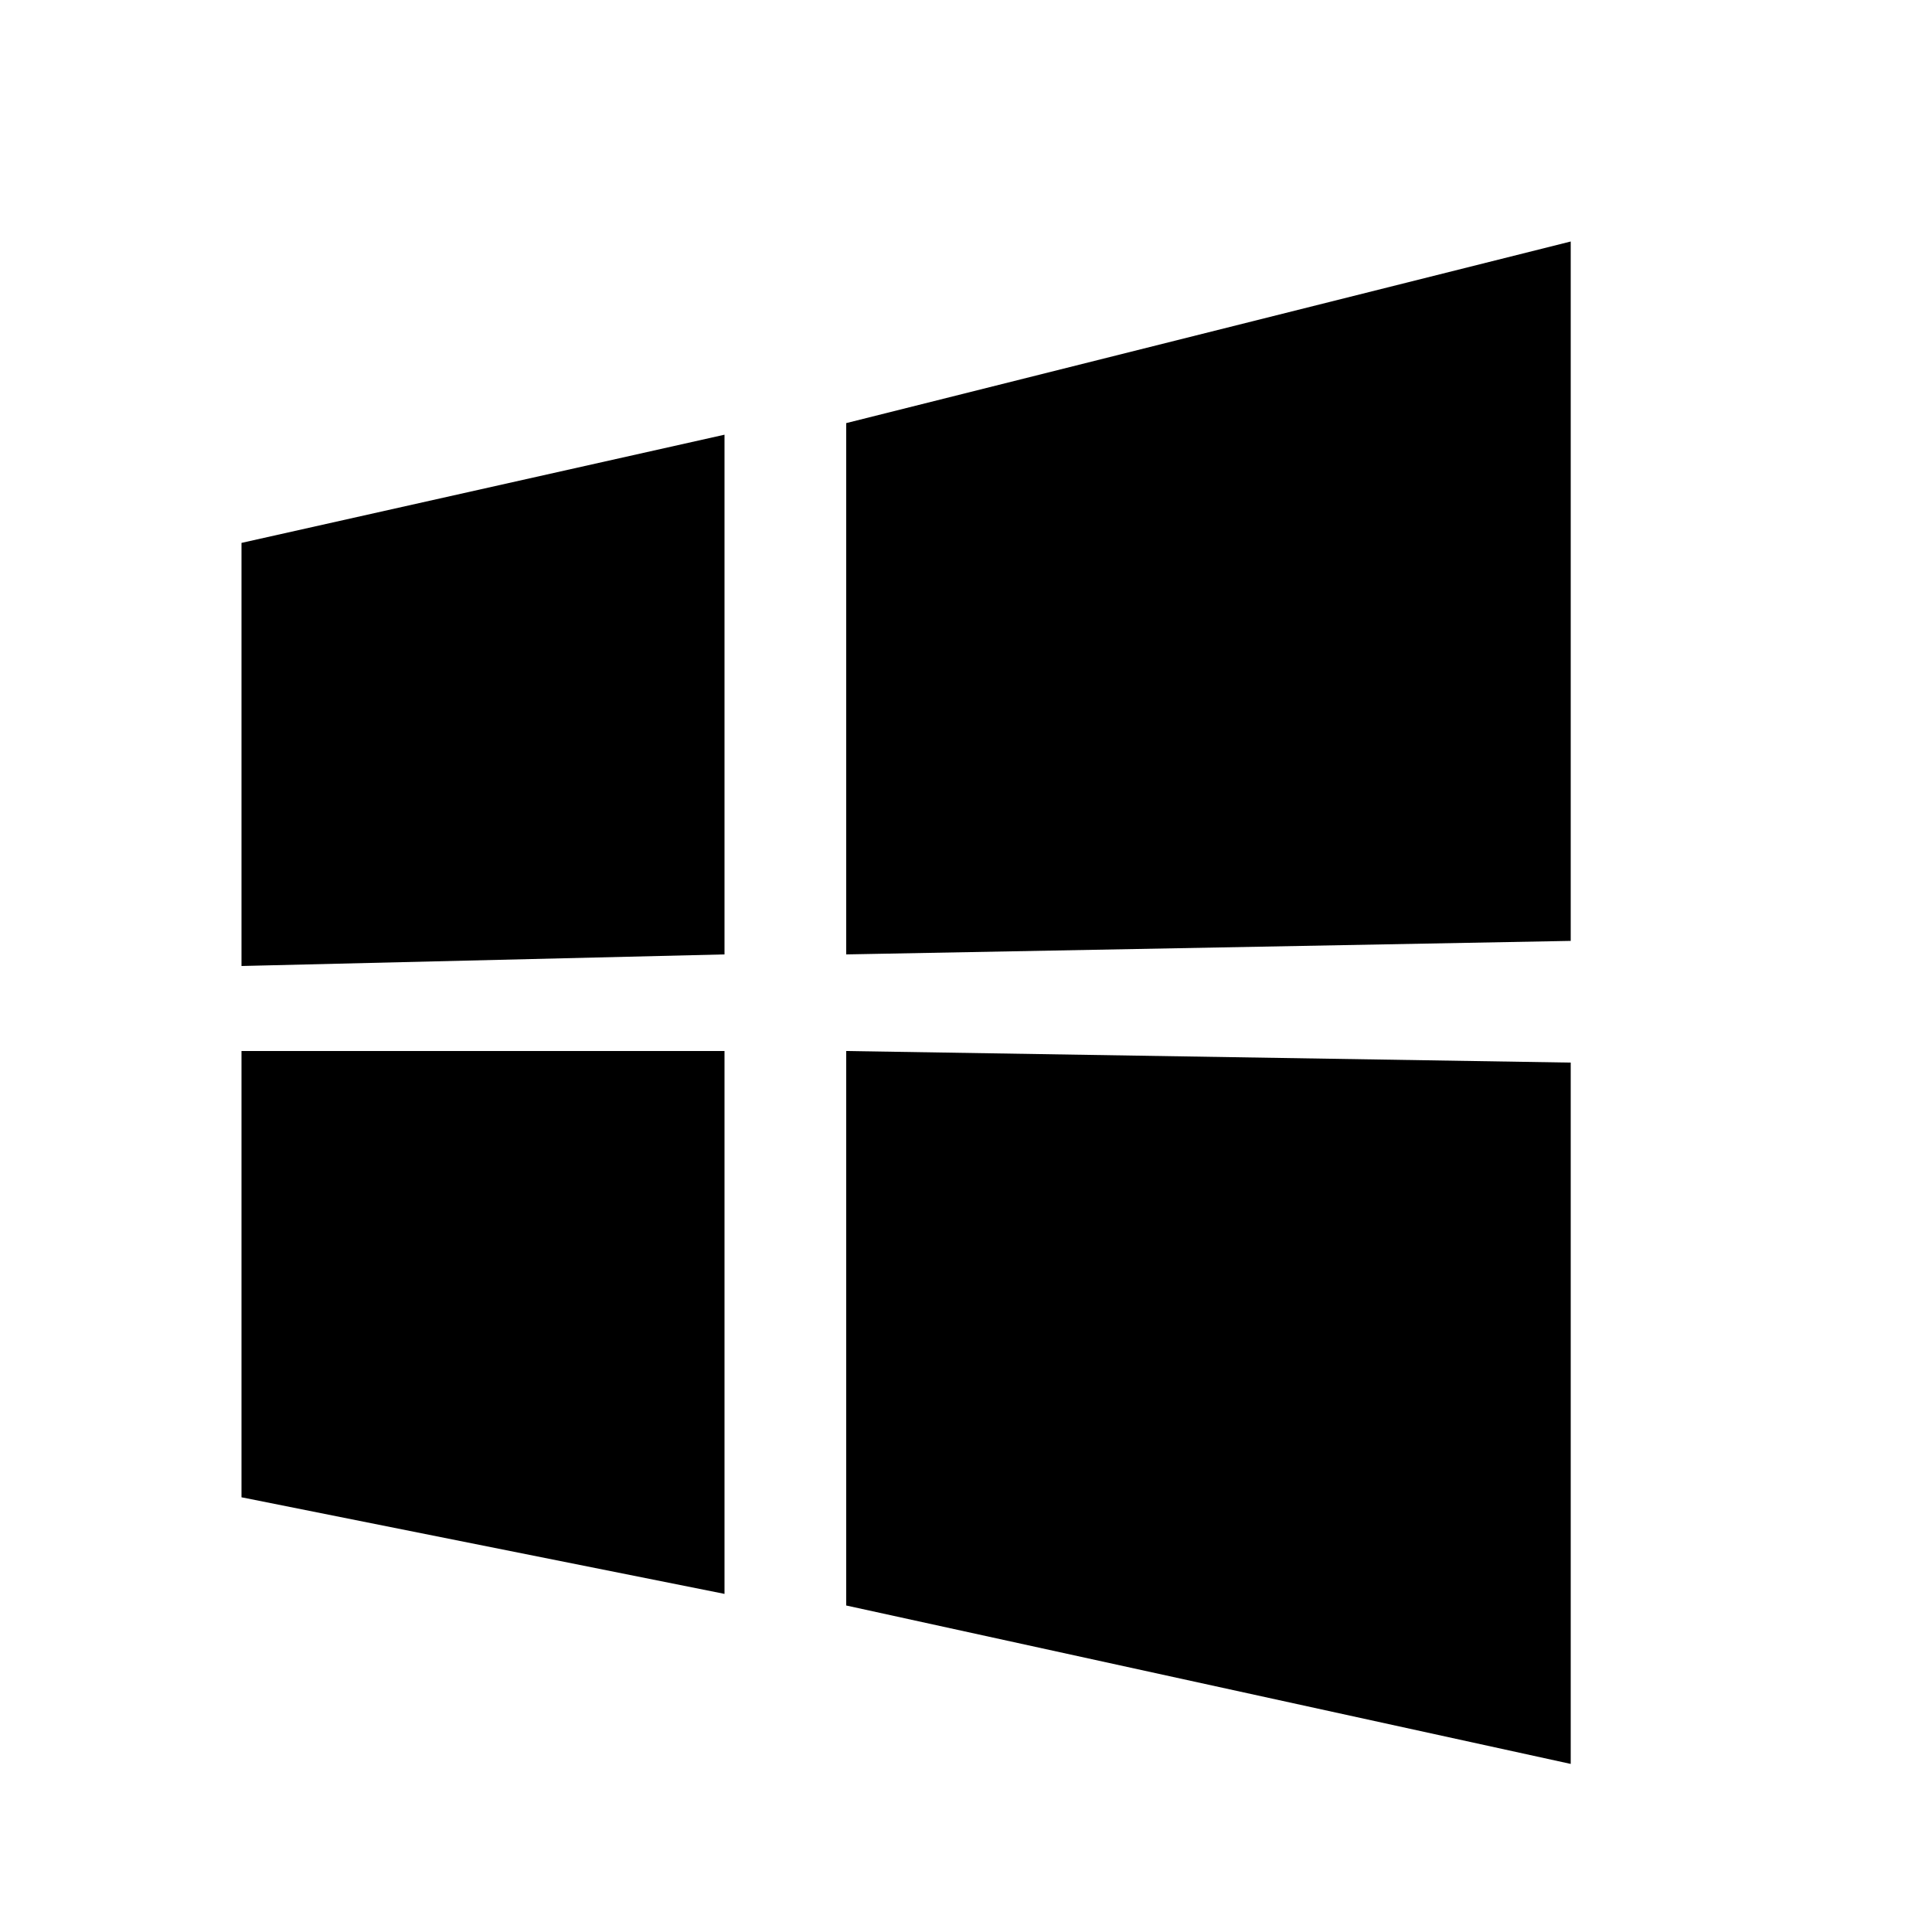
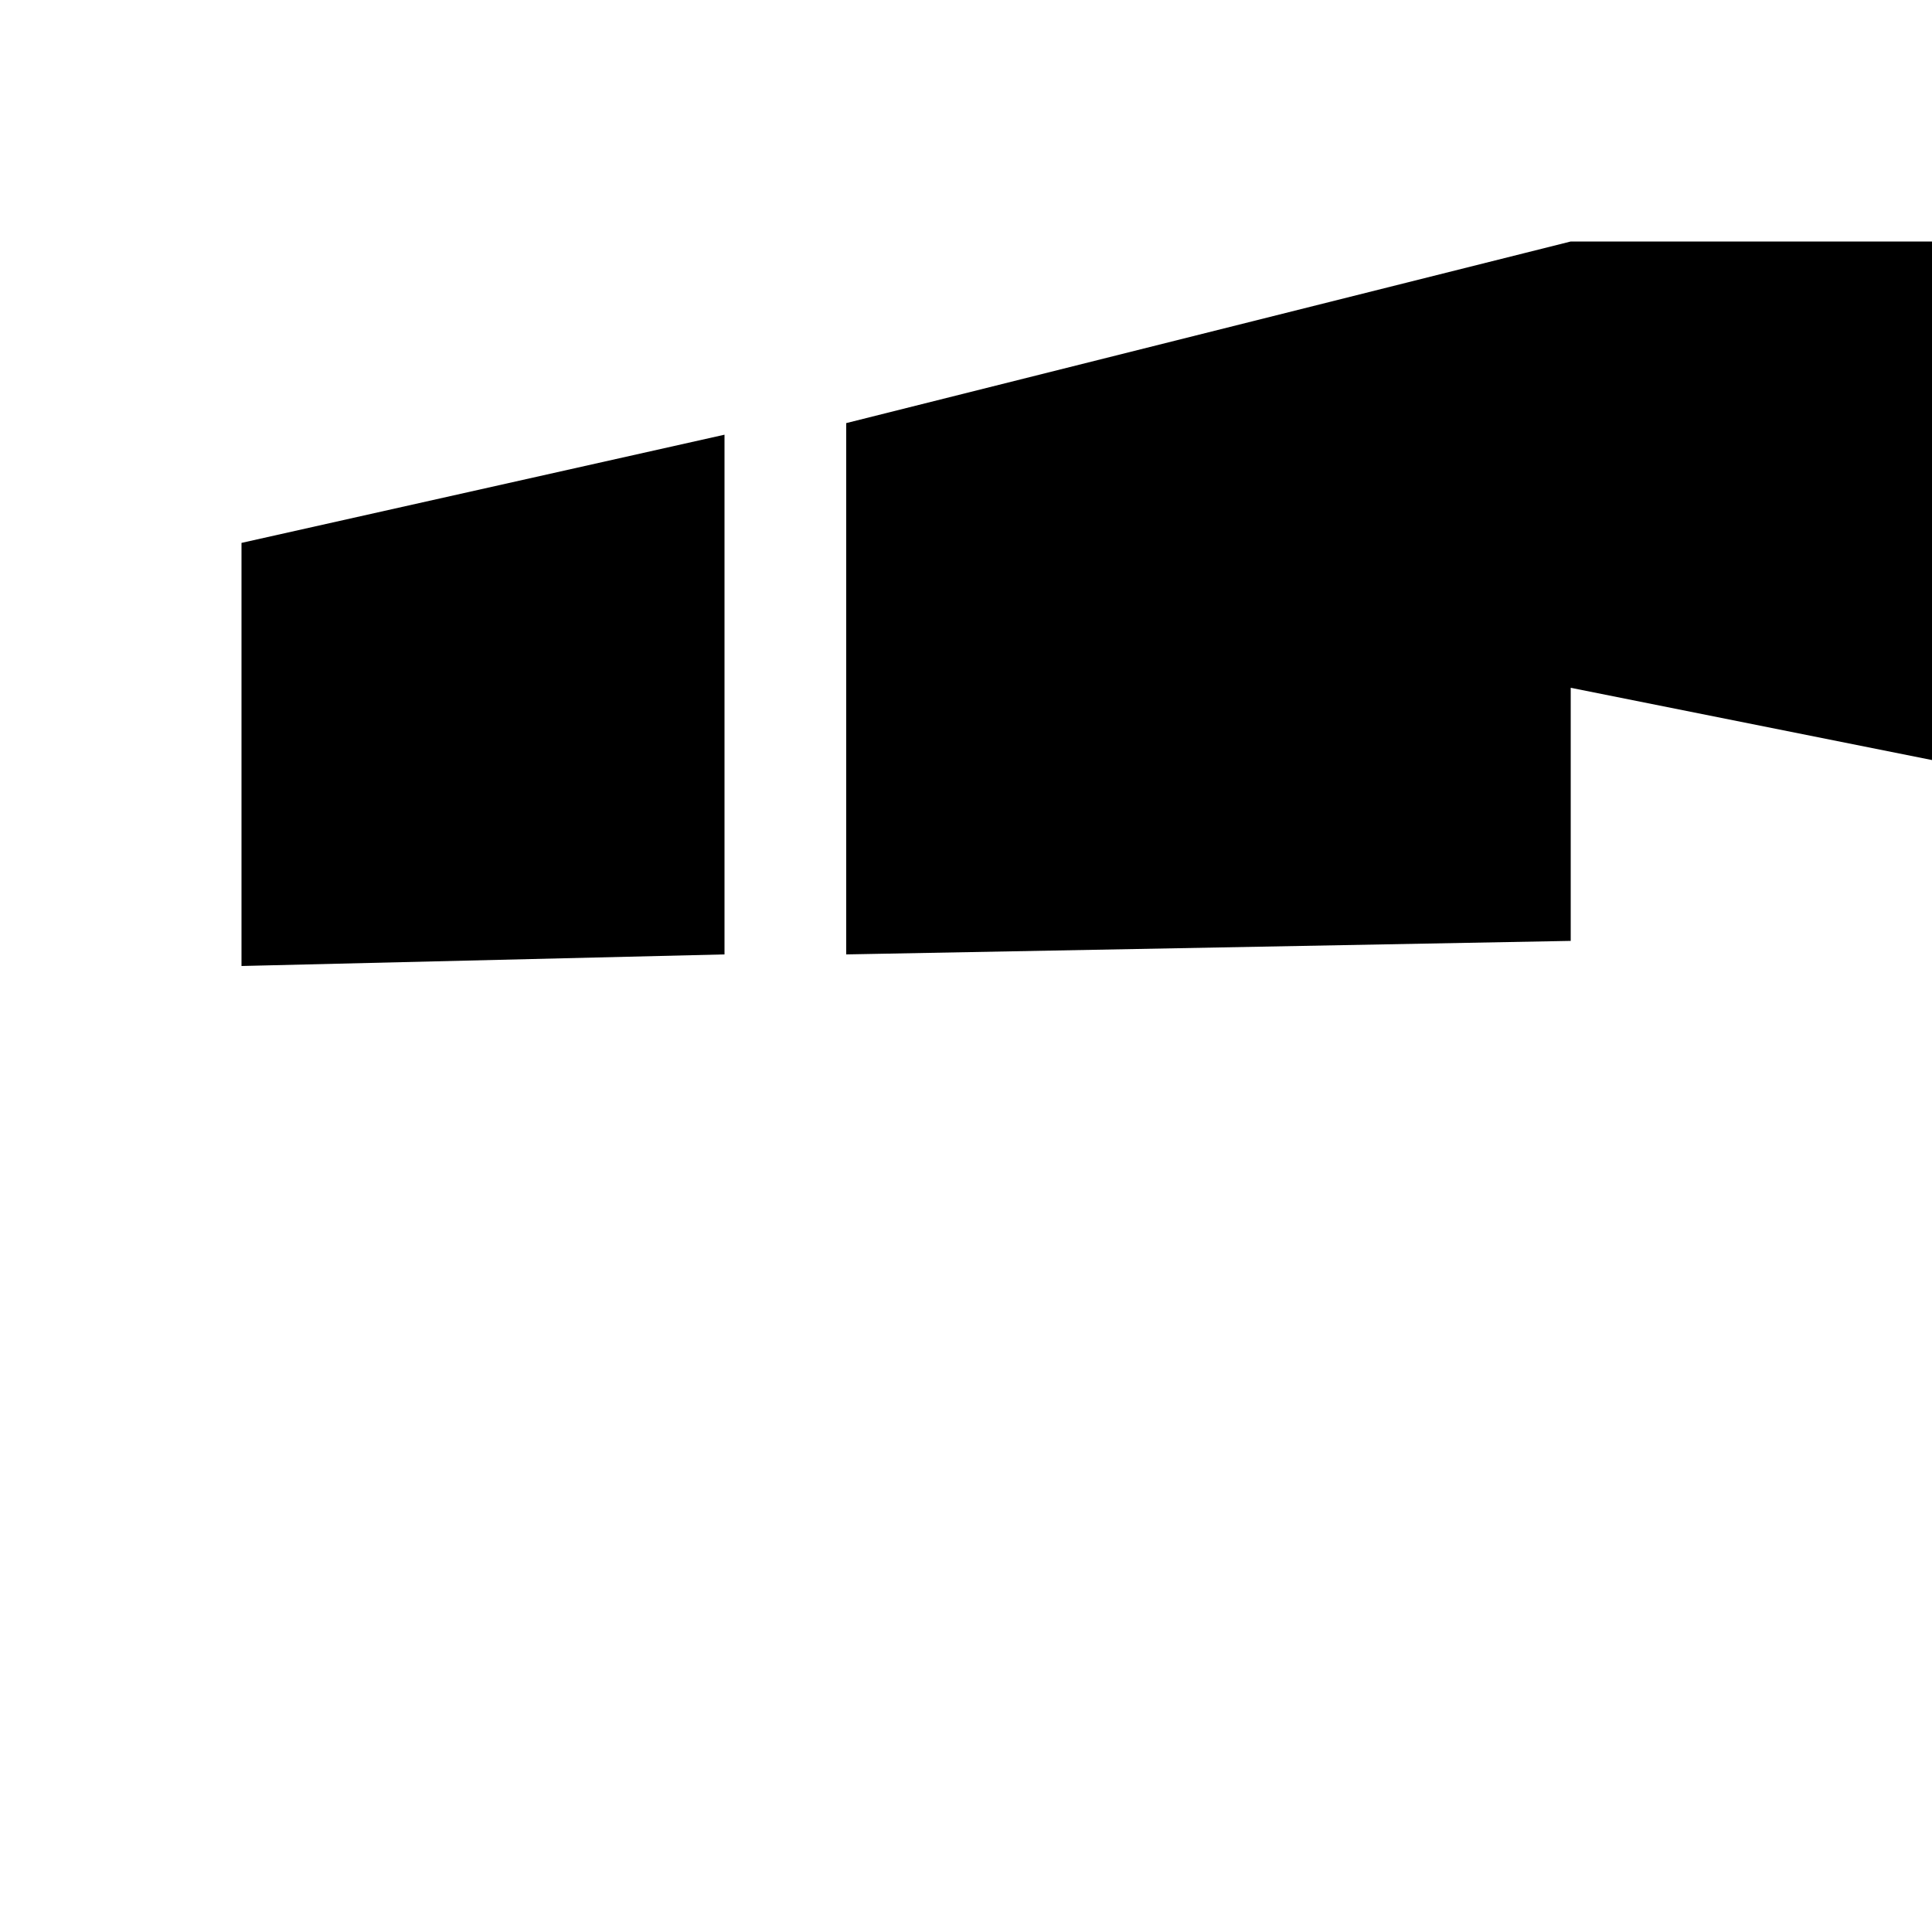
<svg xmlns="http://www.w3.org/2000/svg" viewBox="0 0 1000 1000">
-   <path d="M125 500V281l250-56v269l-250 6zm688-375v362l-375 7V219l375-94zM125 544h250v281l-250-50V544zm688 6v363l-375-82V544l375 6z" />
+   <path d="M125 500V281l250-56v269l-250 6zm688-375v362l-375 7V219l375-94zh250v281l-250-50V544zm688 6v363l-375-82V544l375 6z" />
</svg>